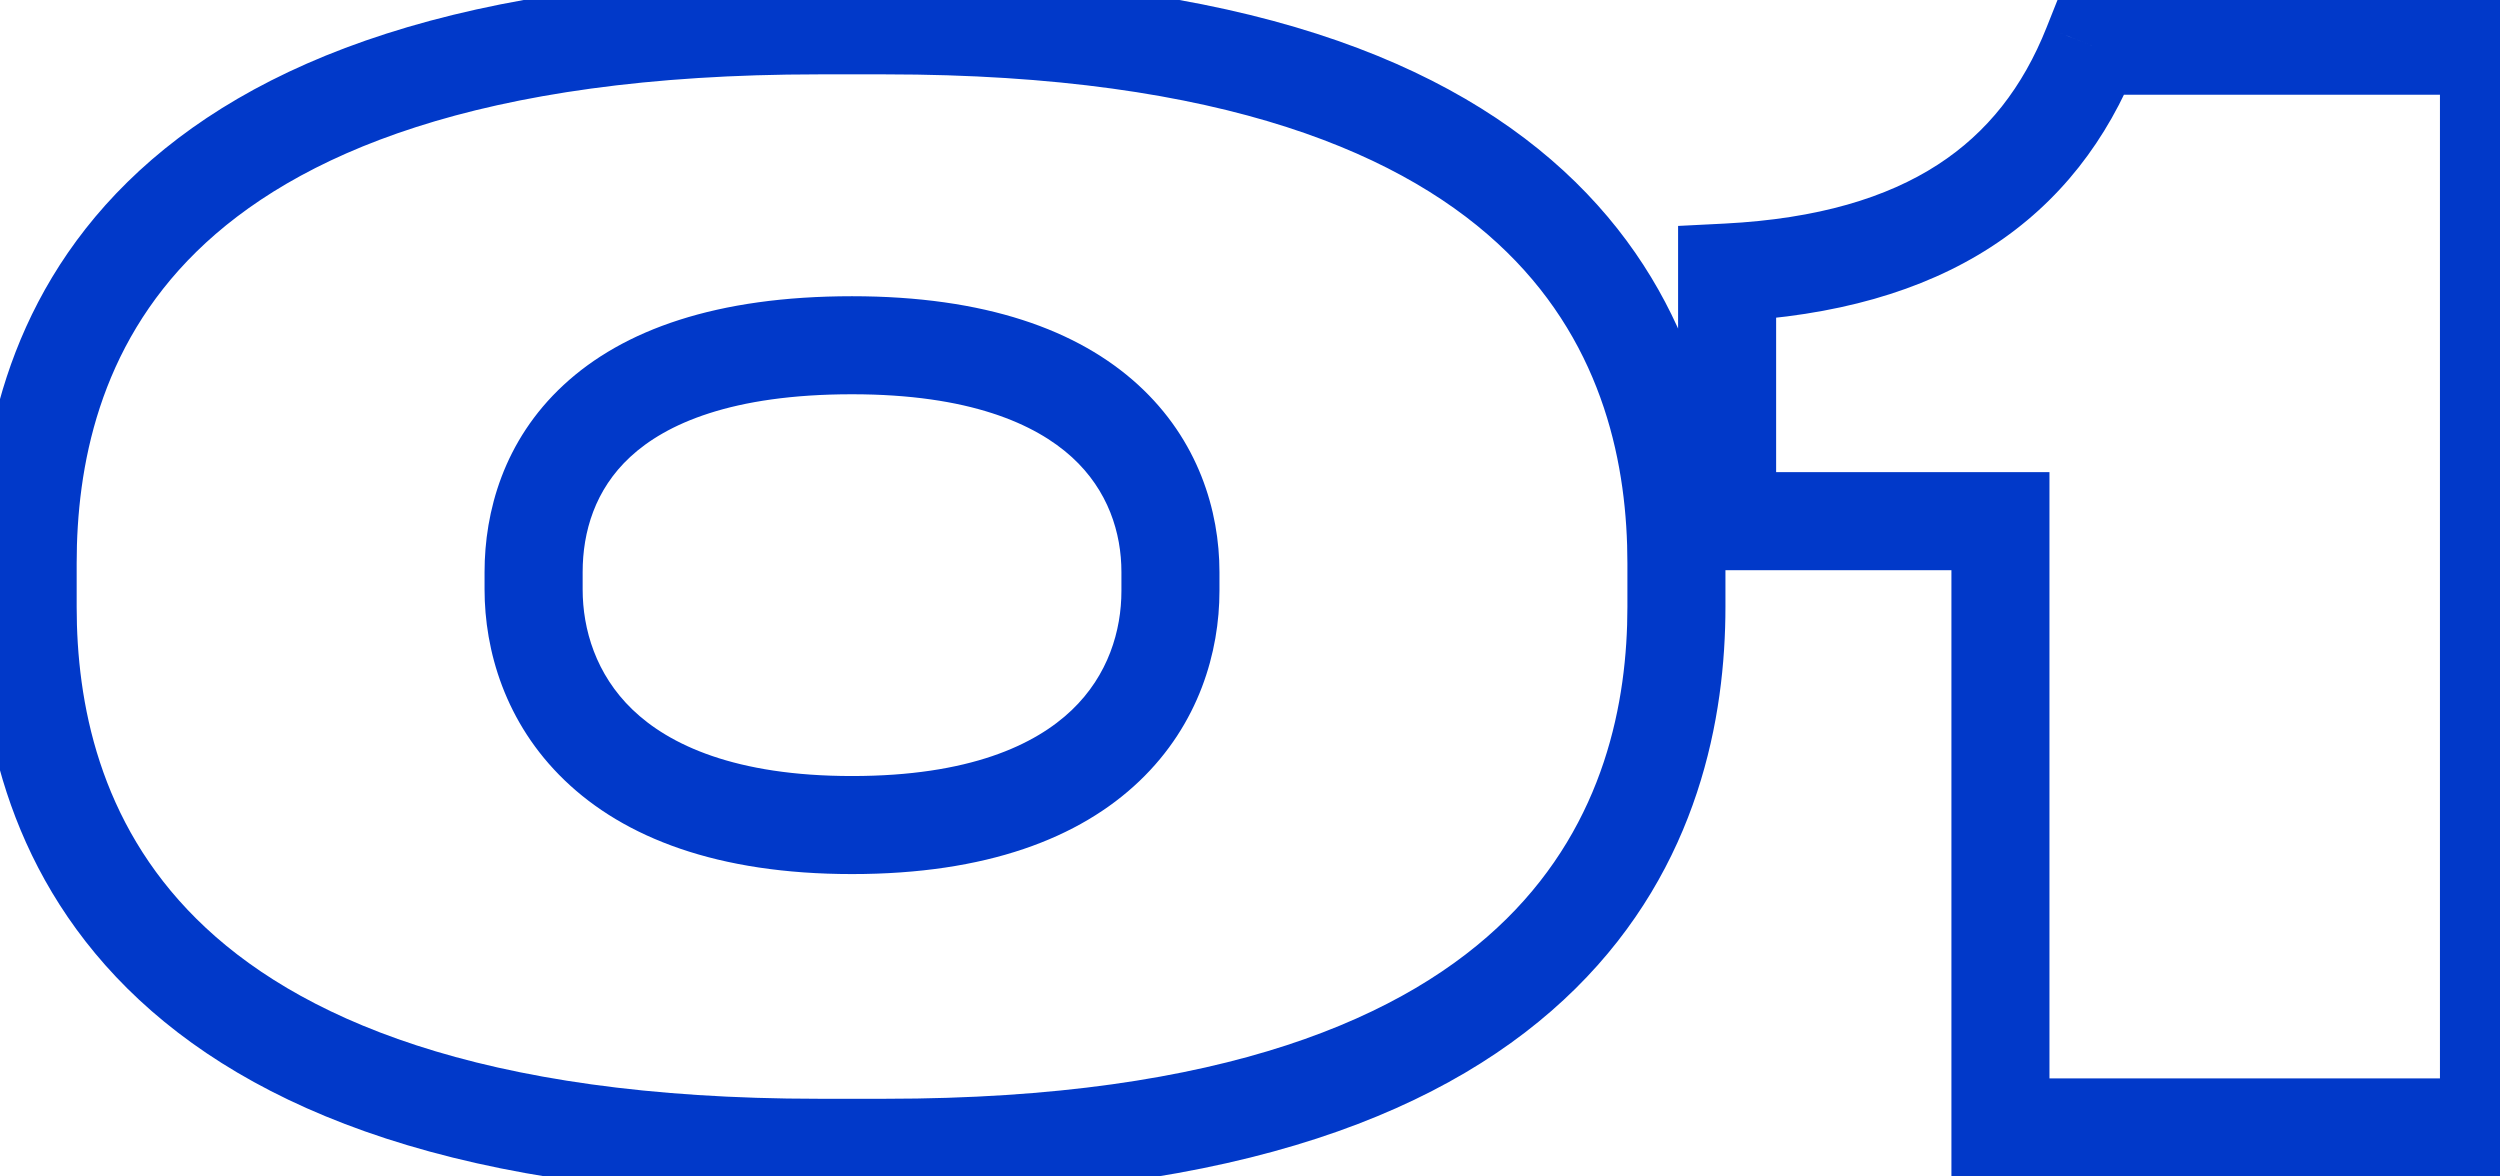
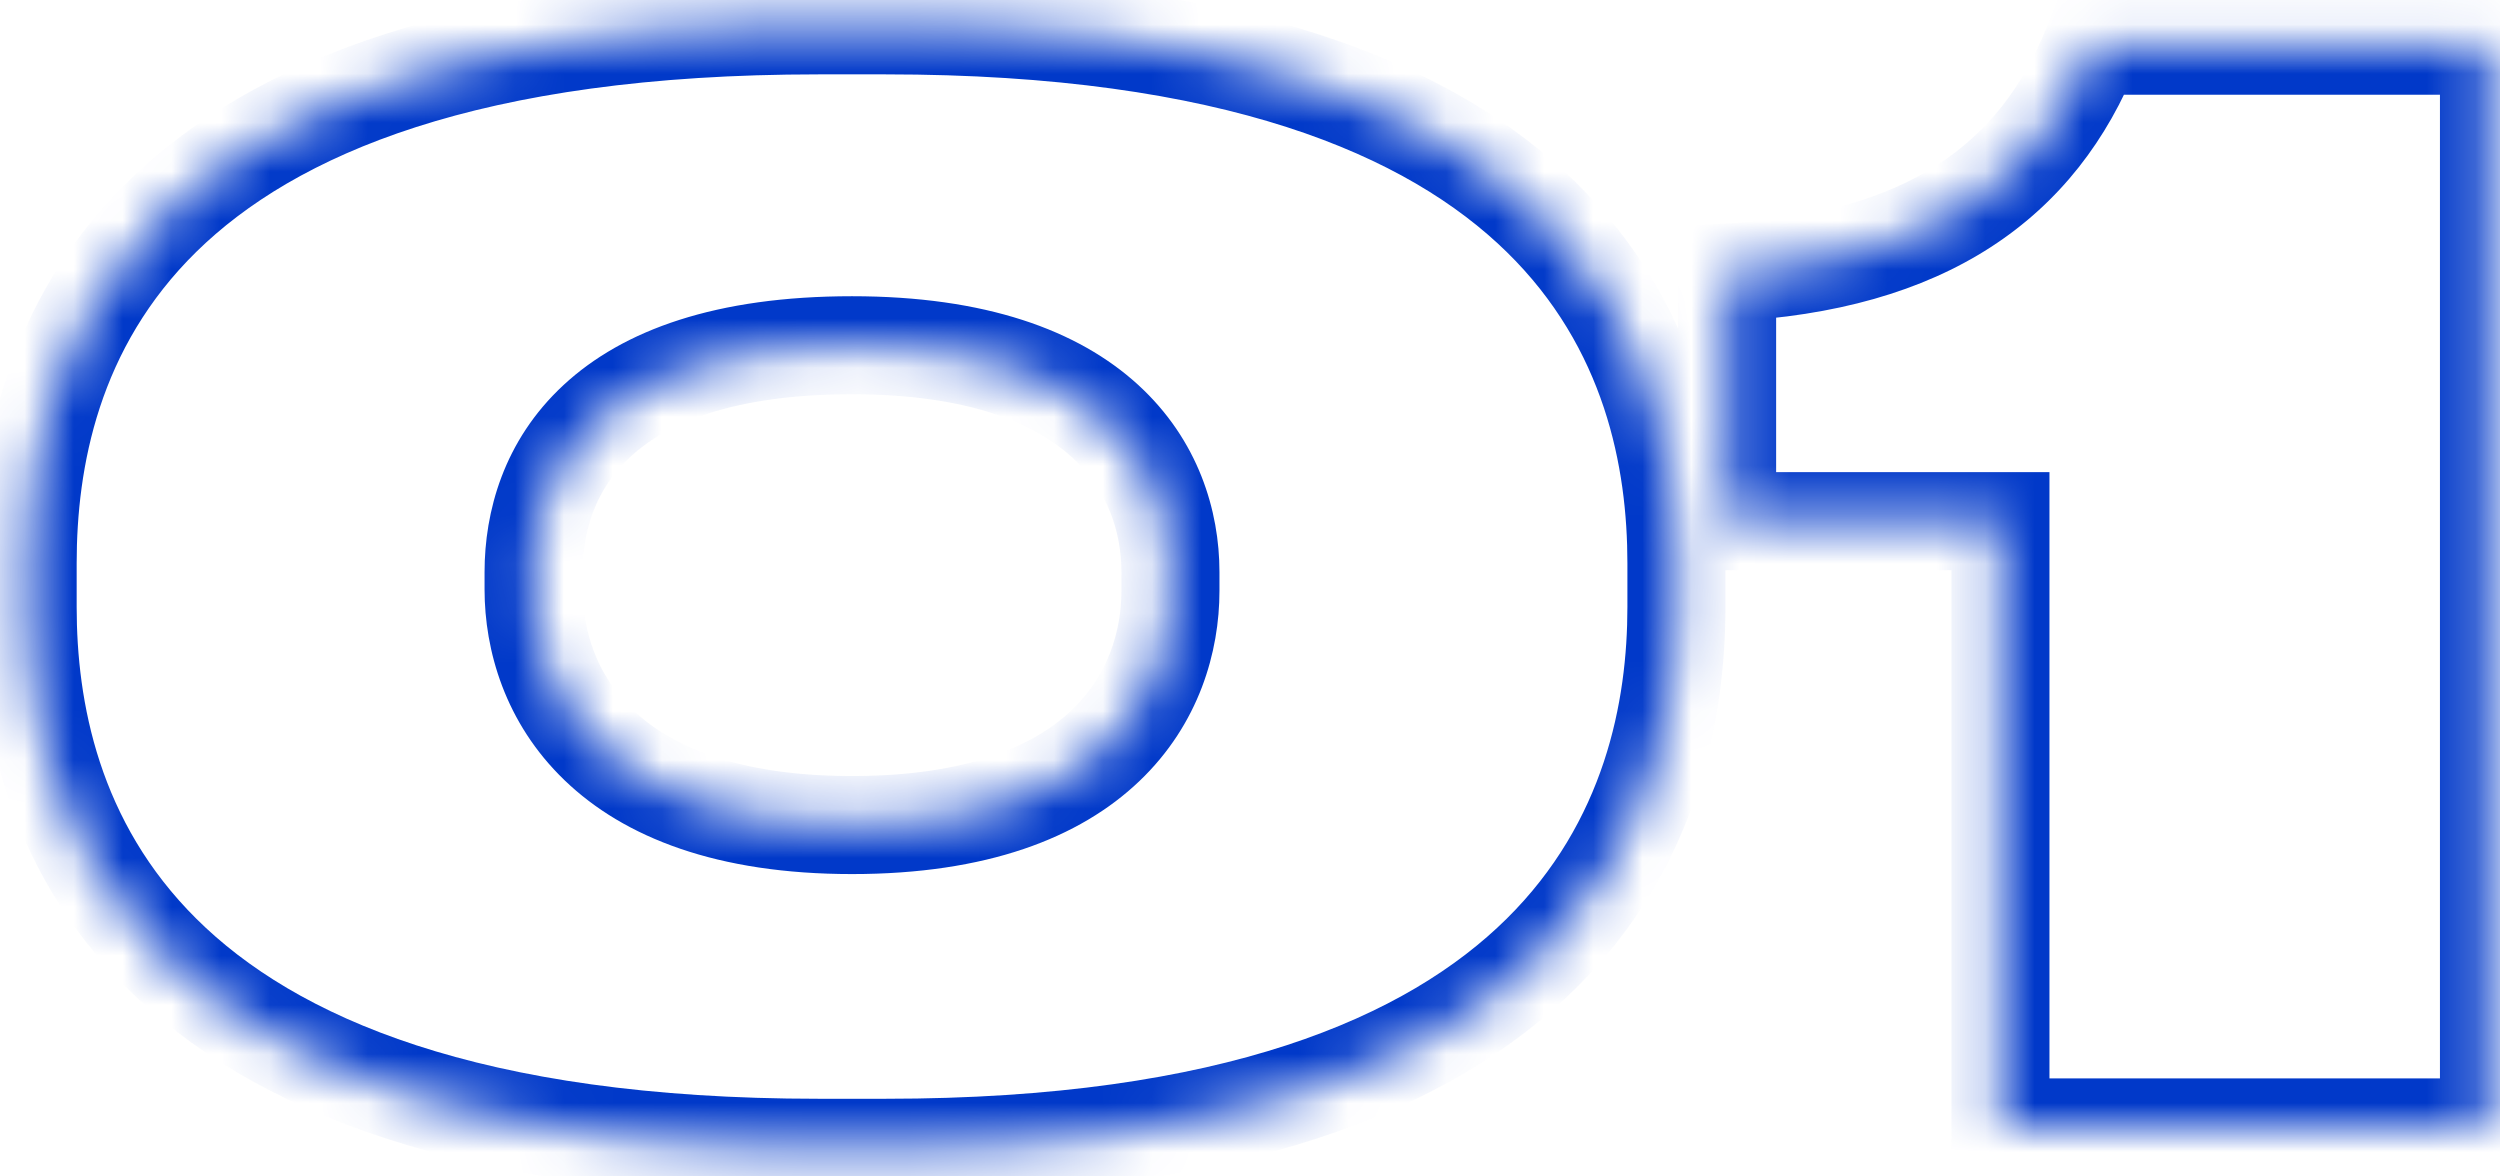
<svg xmlns="http://www.w3.org/2000/svg" width="51" height="24" viewBox="0 0 51 24" fill="none">
  <mask id="path-1-outside-1_3510_233" maskUnits="userSpaceOnUse" x="-1" y="-1" width="53" height="26" fill="black">
-     <rect fill="white" x="-1" y="-1" width="53" height="26" />
    <path d="M34.199 11.492V12.382C34.199 16.534 32.212 23.415 18.063 23.415H16.699C2.491 23.415 0.564 16.534 0.564 12.382V11.492C0.564 7.28 2.491 0.517 16.699 0.517H18.063C32.212 0.517 34.199 7.28 34.199 11.492ZM23.877 12.055V11.67C23.877 9.623 22.483 7.043 17.381 7.043C12.161 7.043 10.886 9.623 10.886 11.67V12.025C10.886 14.072 12.25 16.831 17.381 16.831C22.512 16.831 23.877 14.102 23.877 12.055ZM40.809 10.632H35.233V5.559C39.297 5.352 41.581 3.691 42.678 0.932H50.775V23H40.809V10.632Z" />
  </mask>
  <path d="M33.199 11.492V12.382H35.199V11.492H33.199ZM33.199 12.382C33.199 14.309 32.738 16.763 30.734 18.744C28.725 20.73 24.991 22.415 18.063 22.415V24.415C25.284 24.415 29.618 22.66 32.14 20.167C34.666 17.67 35.199 14.606 35.199 12.382H33.199ZM18.063 22.415H16.699V24.415H18.063V22.415ZM16.699 22.415C9.74 22.415 6.008 20.73 4.008 18.745C2.012 16.766 1.564 14.314 1.564 12.382H-0.436C-0.436 14.601 0.08 17.666 2.599 20.166C5.115 22.66 9.45 24.415 16.699 24.415V22.415ZM1.564 12.382V11.492H-0.436V12.382H1.564ZM1.564 11.492C1.564 9.528 2.012 7.094 4.004 5.138C6.003 3.176 9.735 1.517 16.699 1.517V-0.483C9.455 -0.483 5.12 1.24 2.603 3.711C0.079 6.19 -0.436 9.244 -0.436 11.492H1.564ZM16.699 1.517H18.063V-0.483H16.699V1.517ZM18.063 1.517C24.996 1.517 28.73 3.175 30.737 5.14C32.738 7.098 33.199 9.533 33.199 11.492H35.199C35.199 9.239 34.666 6.187 32.136 3.71C29.613 1.241 25.279 -0.483 18.063 -0.483V1.517ZM24.877 12.055V11.67H22.877V12.055H24.877ZM24.877 11.67C24.877 10.422 24.448 8.976 23.217 7.85C21.99 6.729 20.093 6.043 17.381 6.043V8.043C19.771 8.043 21.122 8.646 21.868 9.327C22.608 10.003 22.877 10.871 22.877 11.67H24.877ZM17.381 6.043C14.617 6.043 12.713 6.726 11.496 7.855C10.271 8.991 9.885 10.443 9.885 11.67H11.886C11.886 10.85 12.137 9.988 12.856 9.322C13.581 8.649 14.925 8.043 17.381 8.043V6.043ZM9.885 11.67V12.025H11.886V11.67H9.885ZM9.885 12.025C9.885 13.262 10.299 14.745 11.516 15.916C12.736 17.091 14.639 17.831 17.381 17.831V15.831C14.992 15.831 13.647 15.191 12.902 14.475C12.154 13.755 11.886 12.835 11.886 12.025H9.885ZM17.381 17.831C20.12 17.831 22.023 17.1 23.244 15.934C24.463 14.77 24.877 13.293 24.877 12.055H22.877C22.877 12.864 22.609 13.775 21.863 14.487C21.119 15.197 19.773 15.831 17.381 15.831V17.831ZM40.809 10.632H41.809V9.631H40.809V10.632ZM35.233 10.632H34.233V11.632H35.233V10.632ZM35.233 5.559L35.182 4.561L34.233 4.609V5.559H35.233ZM42.678 0.932V-0.068H42L41.749 0.563L42.678 0.932ZM50.775 0.932H51.775V-0.068H50.775V0.932ZM50.775 23V24H51.775V23H50.775ZM40.809 23H39.809V24H40.809V23ZM40.809 9.631H35.233V11.632H40.809V9.631ZM36.233 10.632V5.559H34.233V10.632H36.233ZM35.284 6.558C37.439 6.448 39.209 5.948 40.611 5.042C42.023 4.129 42.992 2.849 43.607 1.302L41.749 0.563C41.267 1.775 40.545 2.704 39.525 3.363C38.495 4.029 37.091 4.463 35.182 4.561L35.284 6.558ZM42.678 1.932H50.775V-0.068H42.678V1.932ZM49.775 0.932V23H51.775V0.932H49.775ZM50.775 22H40.809V24H50.775V22ZM41.809 23V10.632H39.809V23H41.809Z" fill="#0139C9" mask="url(#path-1-outside-1_3510_233)" />
</svg>